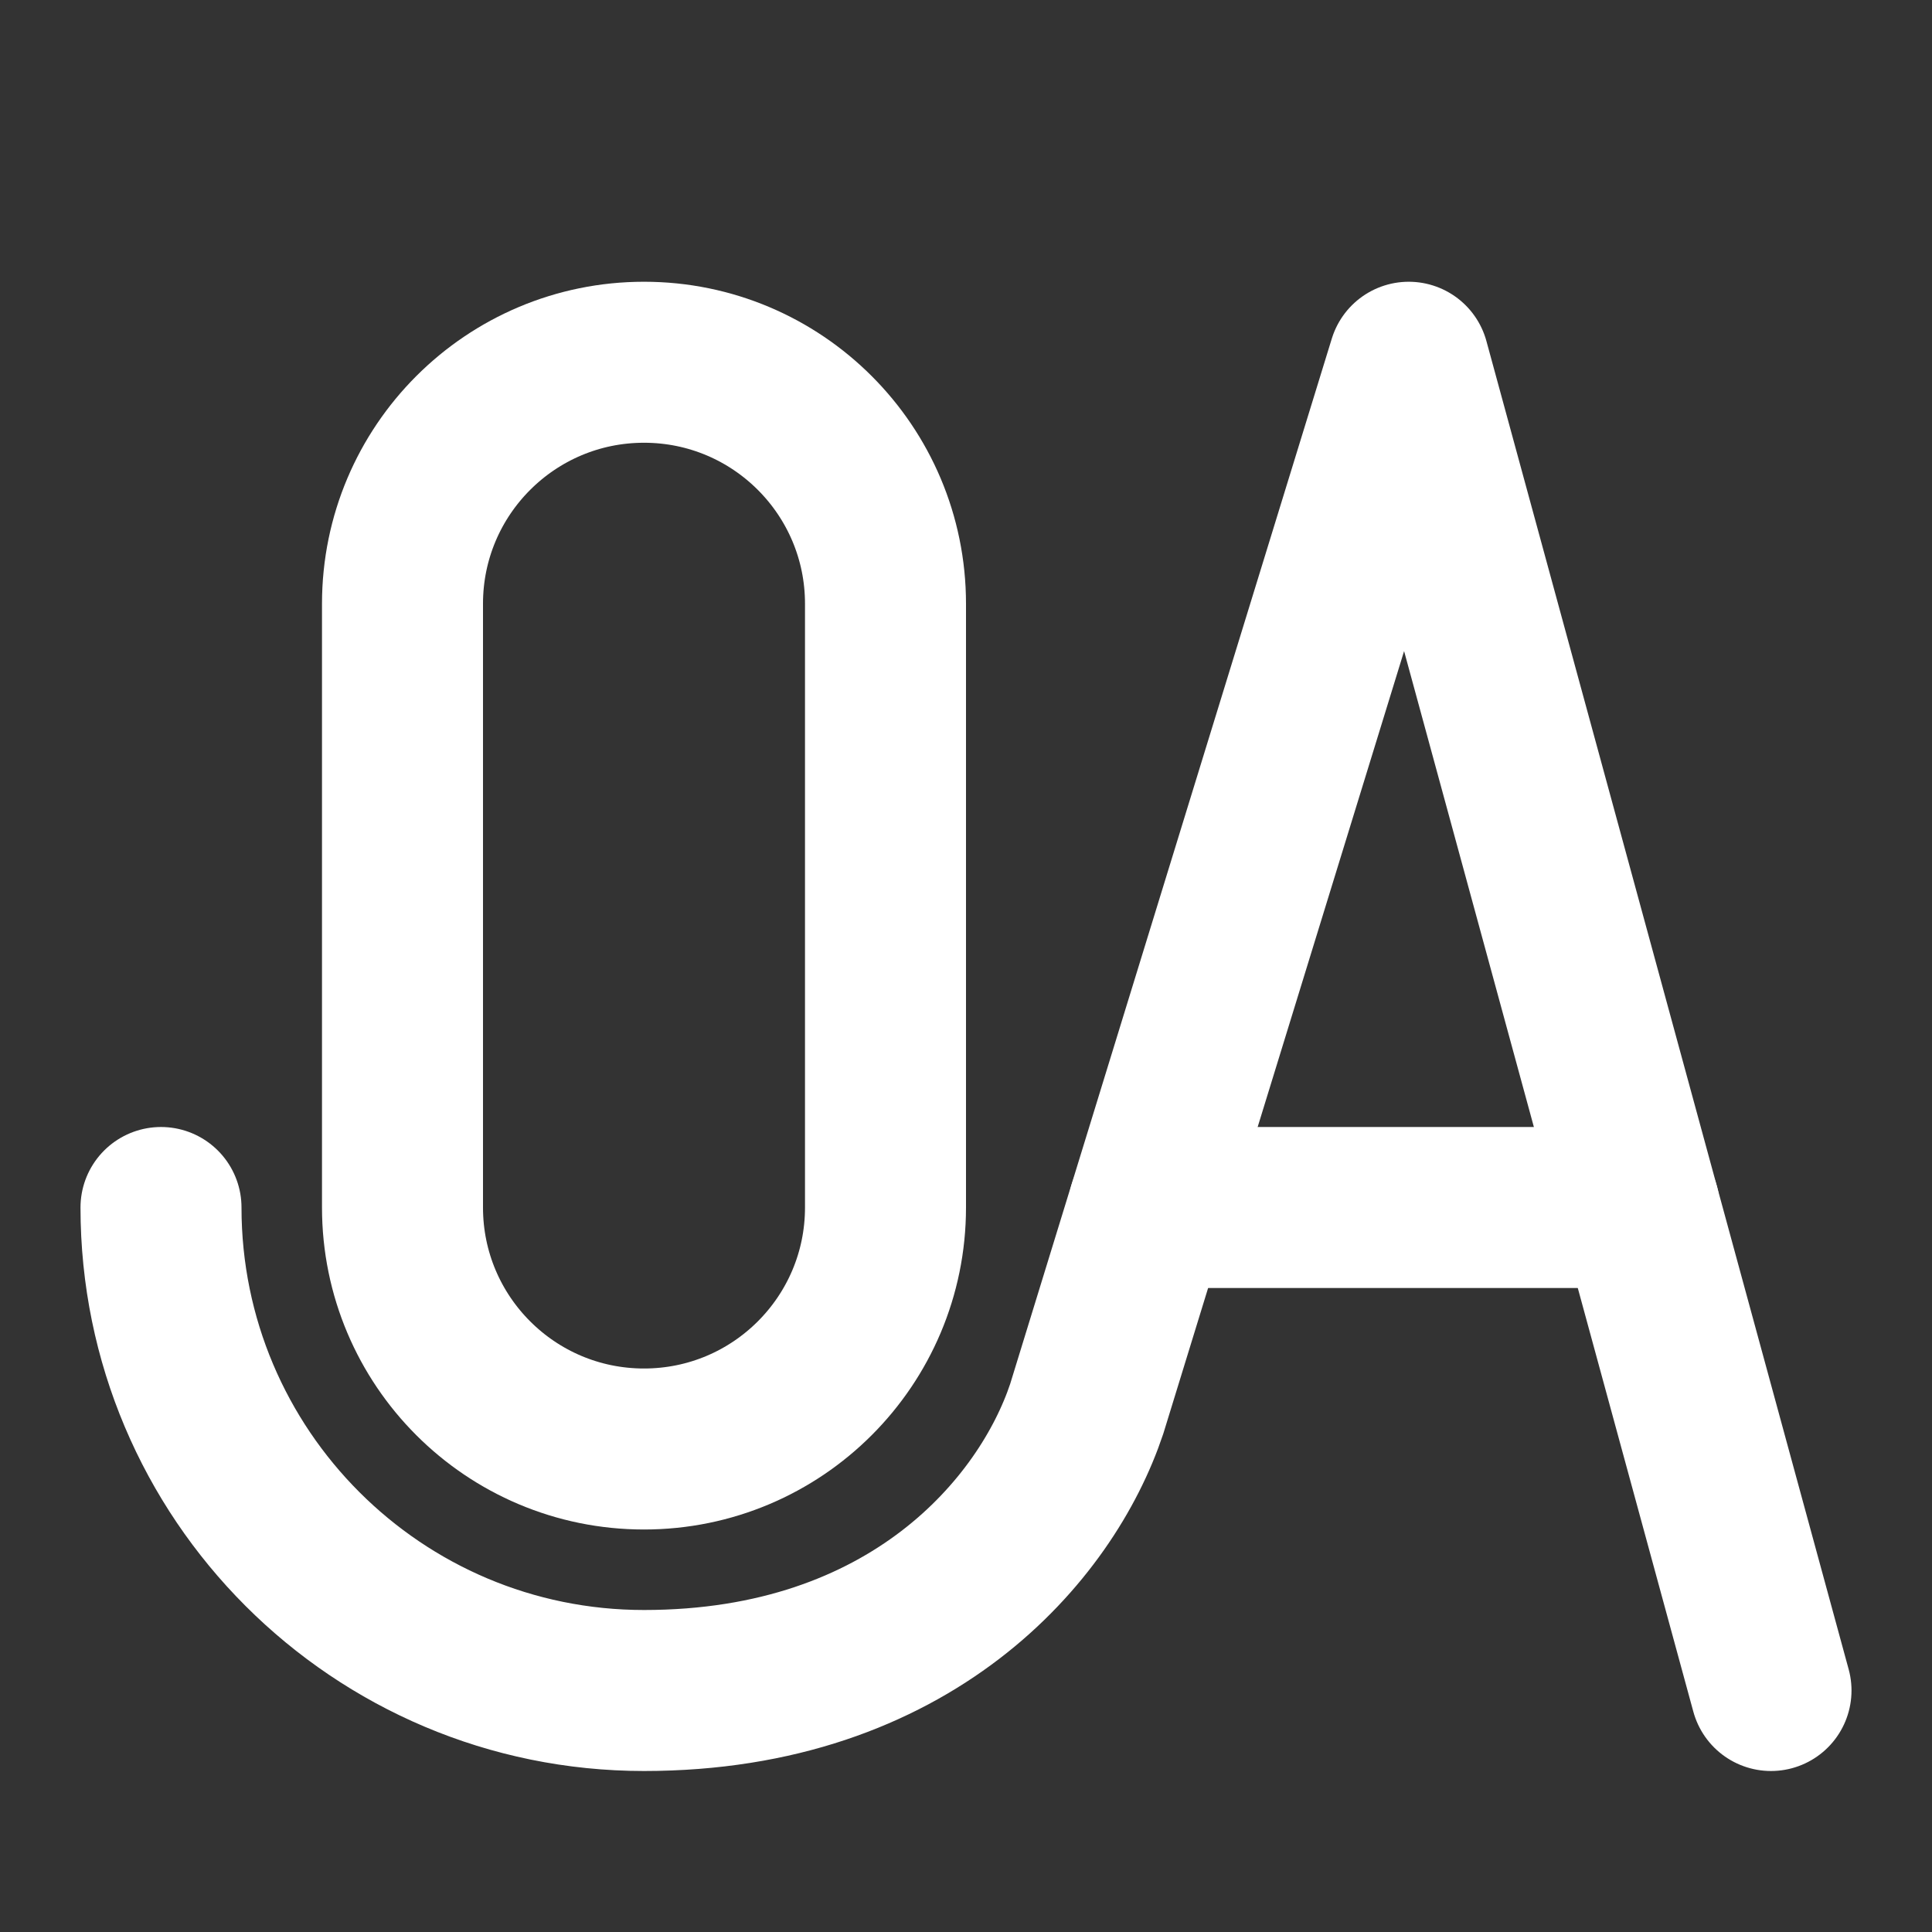
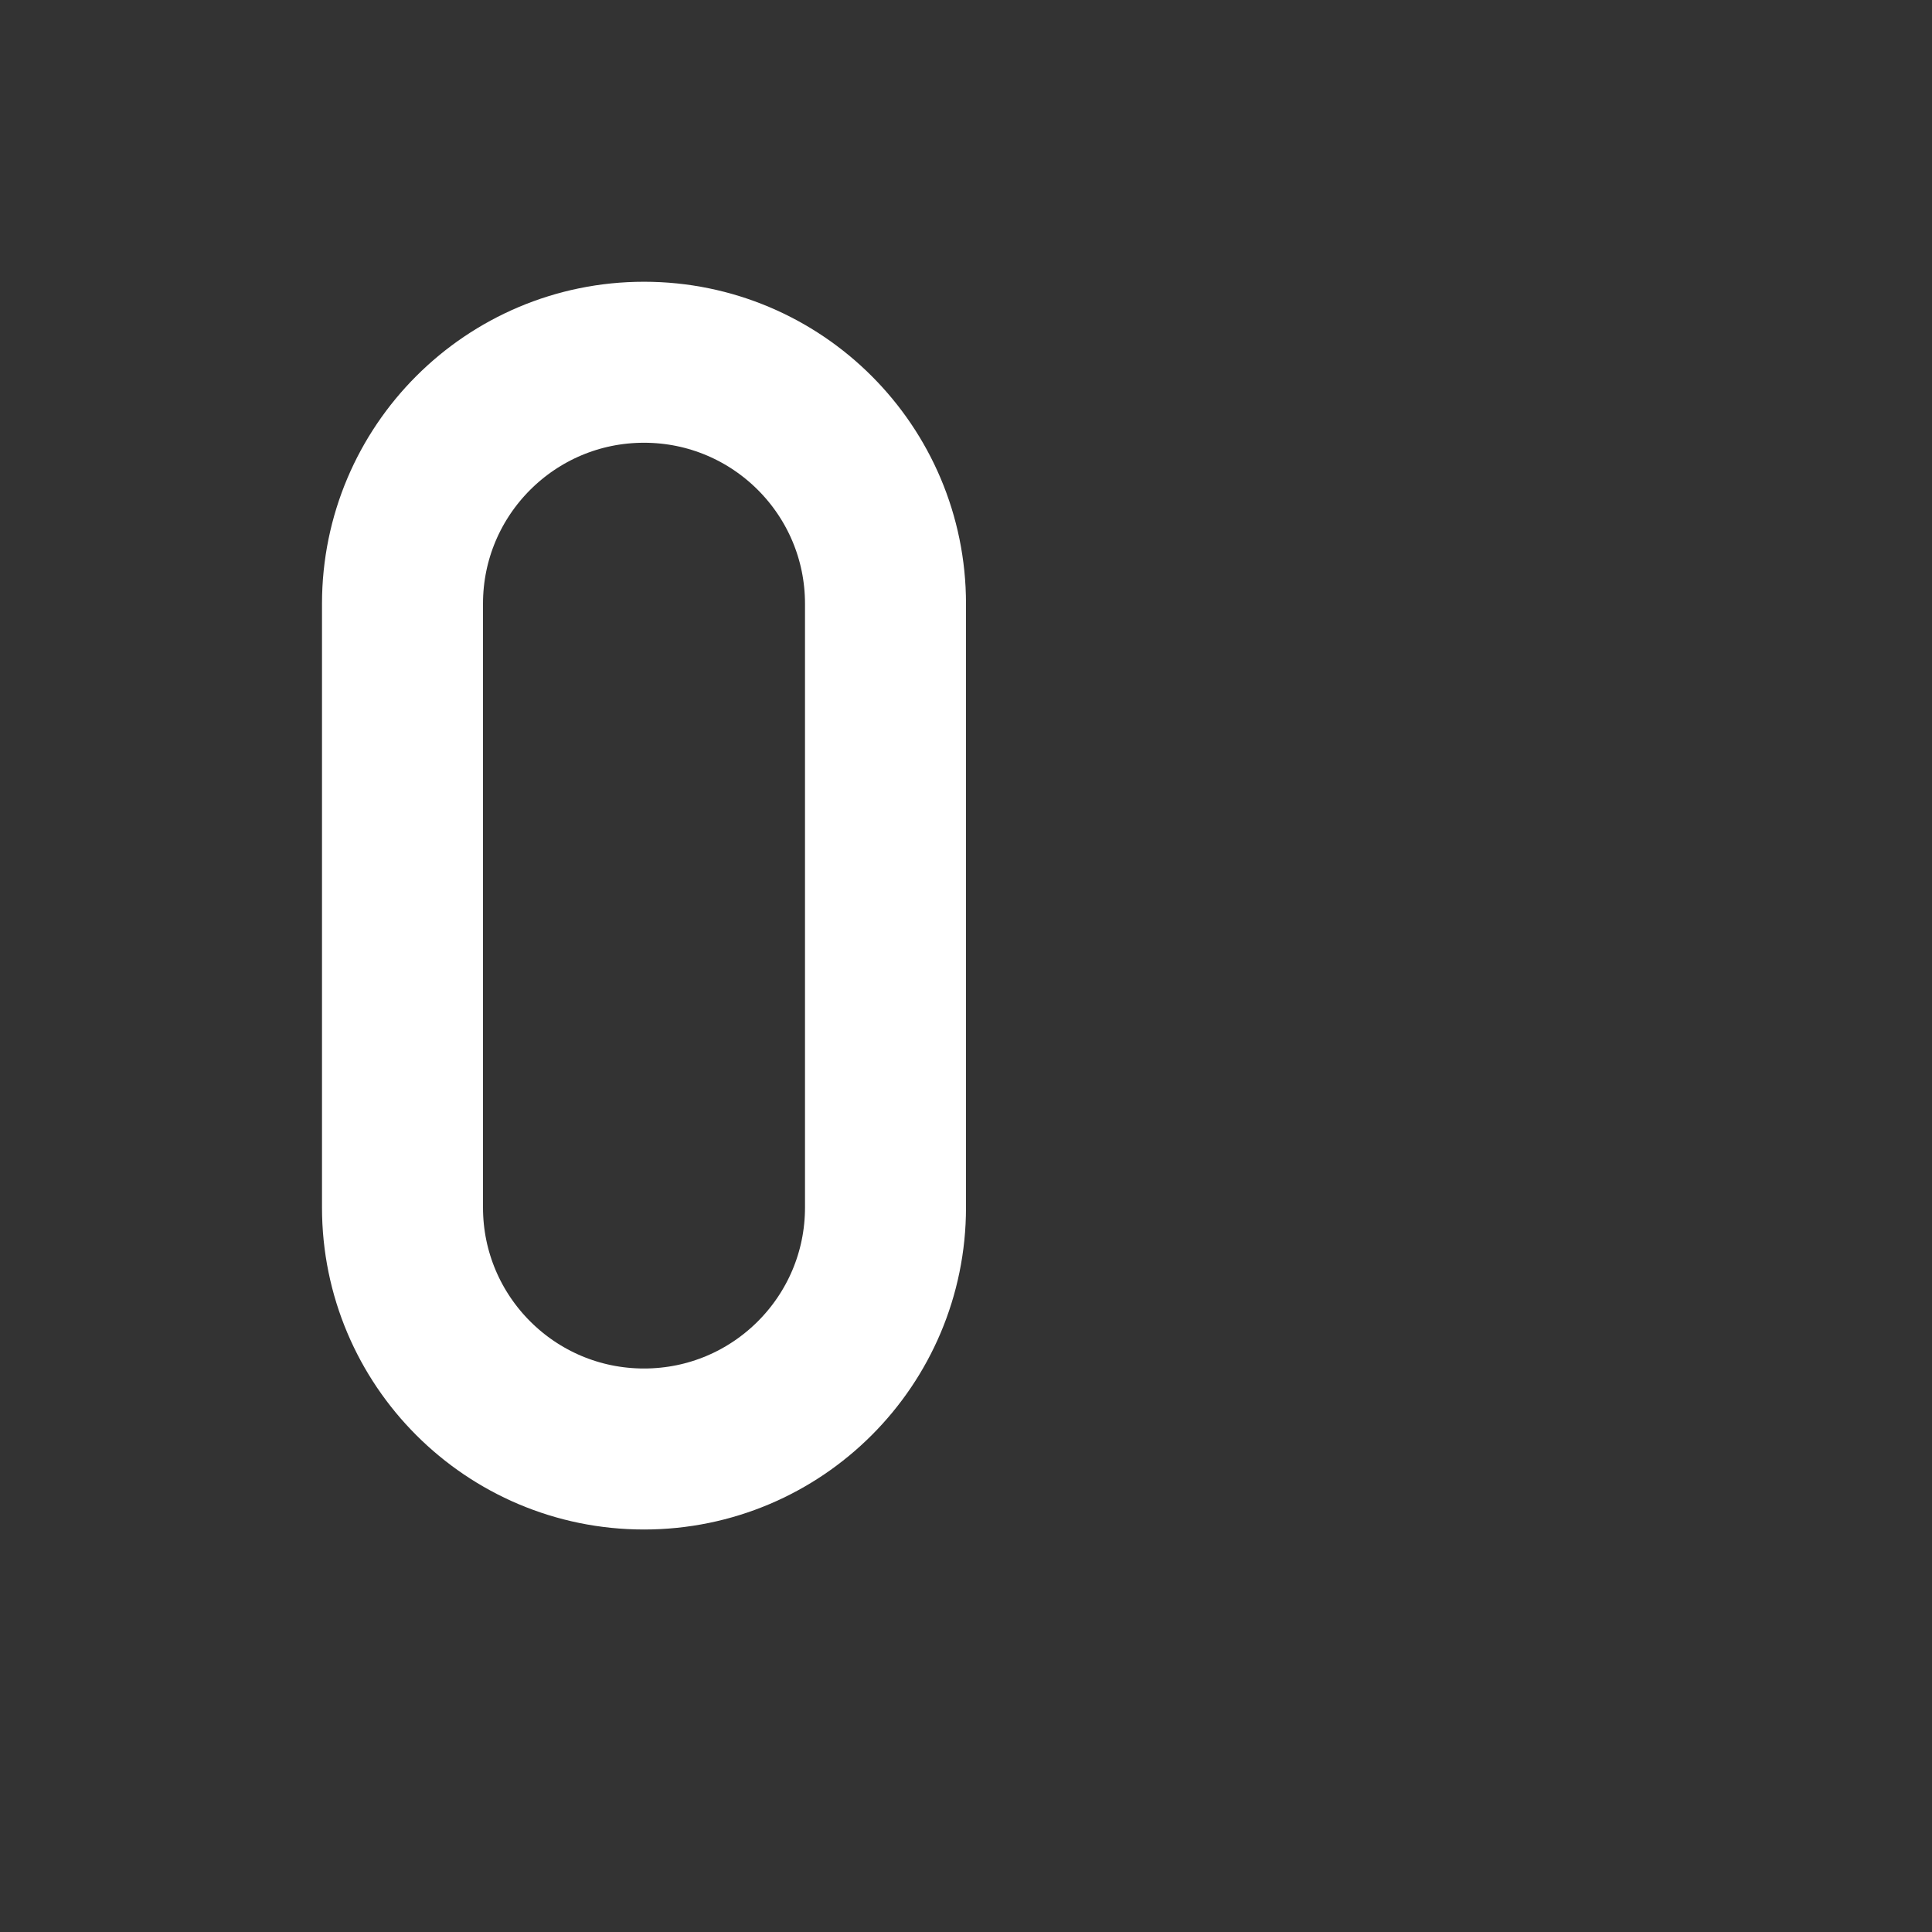
<svg xmlns="http://www.w3.org/2000/svg" width="24" height="24" viewBox="0 0 24 24" fill="none">
  <rect x="0" y="0" width="24" height="24" fill="#333333" stroke="none" />
-   <path d="M2 15C2 18.314 4.686 21 8 21C11.314 21 13 19 13.5 17.5L14.269 15L17.5 4.5L22 21" stroke="white" stroke-width="2" stroke-linecap="round" stroke-linejoin="round" />
-   <path d="M20.364 15H14.27" stroke="white" stroke-width="2" stroke-linecap="round" stroke-linejoin="round" />
  <path d="M11 7.5C11 5.843 9.657 4.5 8 4.5C6.343 4.5 5 5.843 5 7.5V15C5 16.657 6.343 18 8 18C9.657 18 11 16.657 11 15V7.5Z" stroke="white" stroke-width="2" stroke-linecap="round" stroke-linejoin="round" />
</svg>